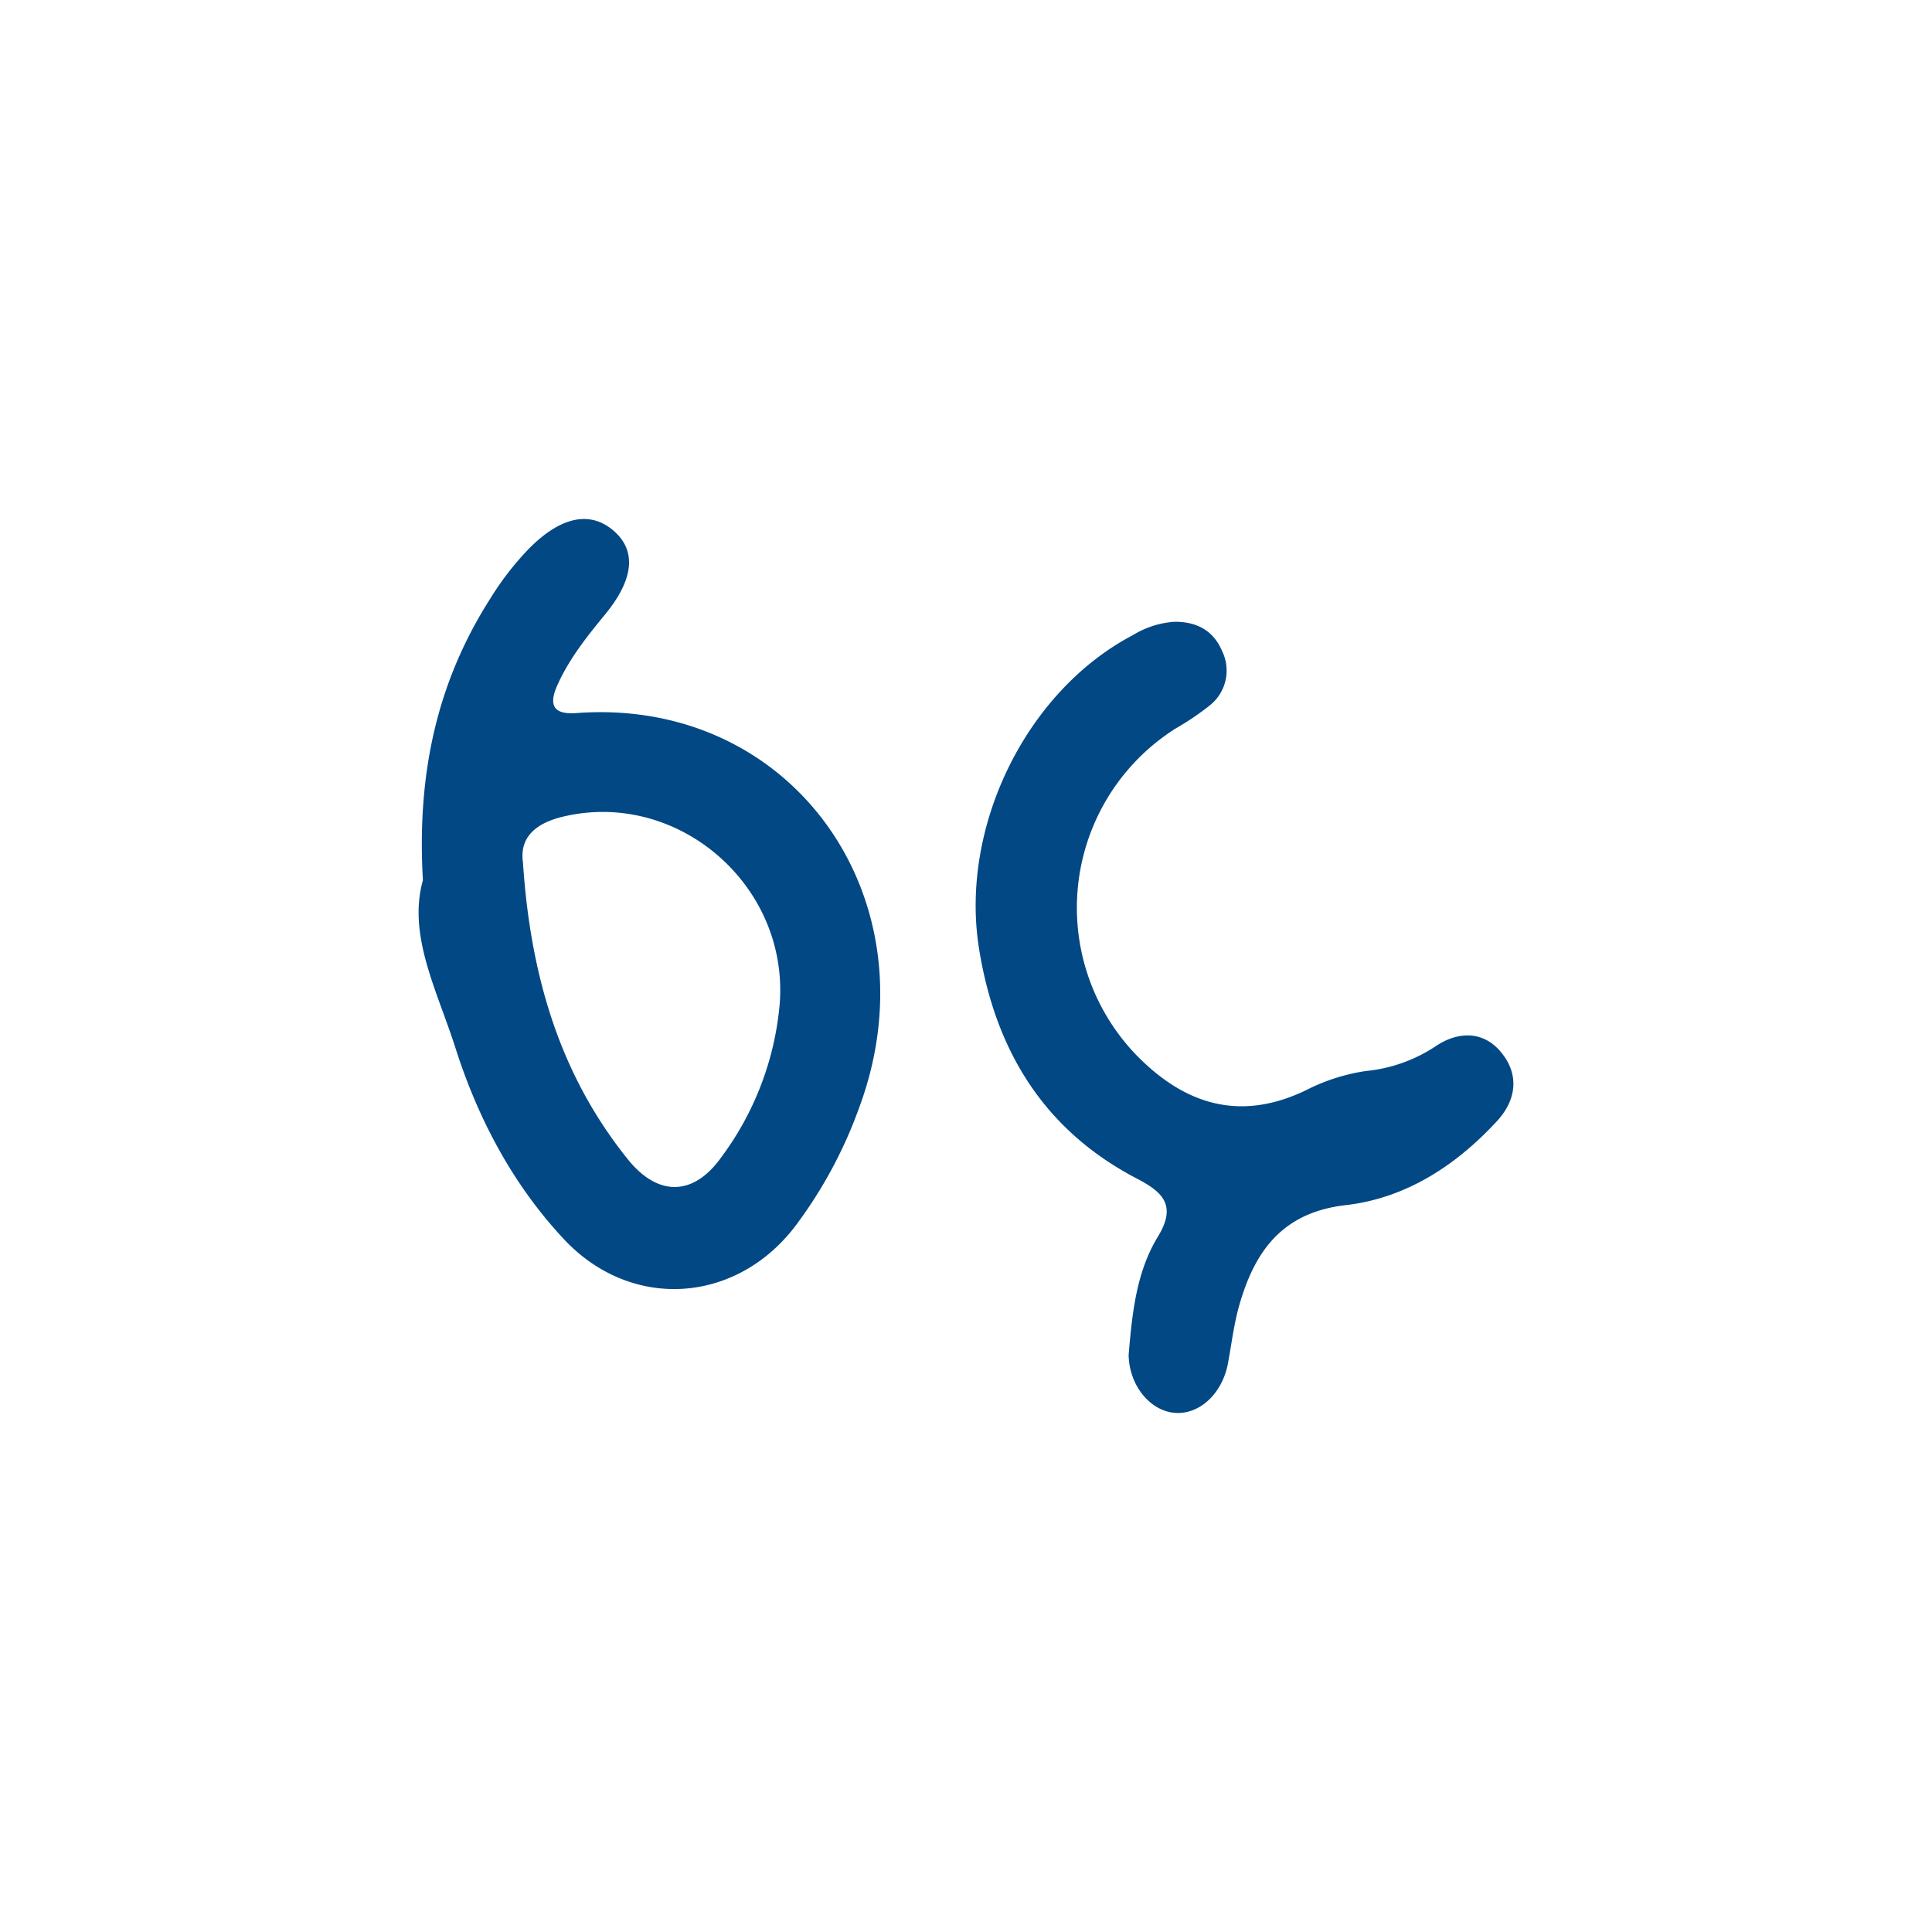
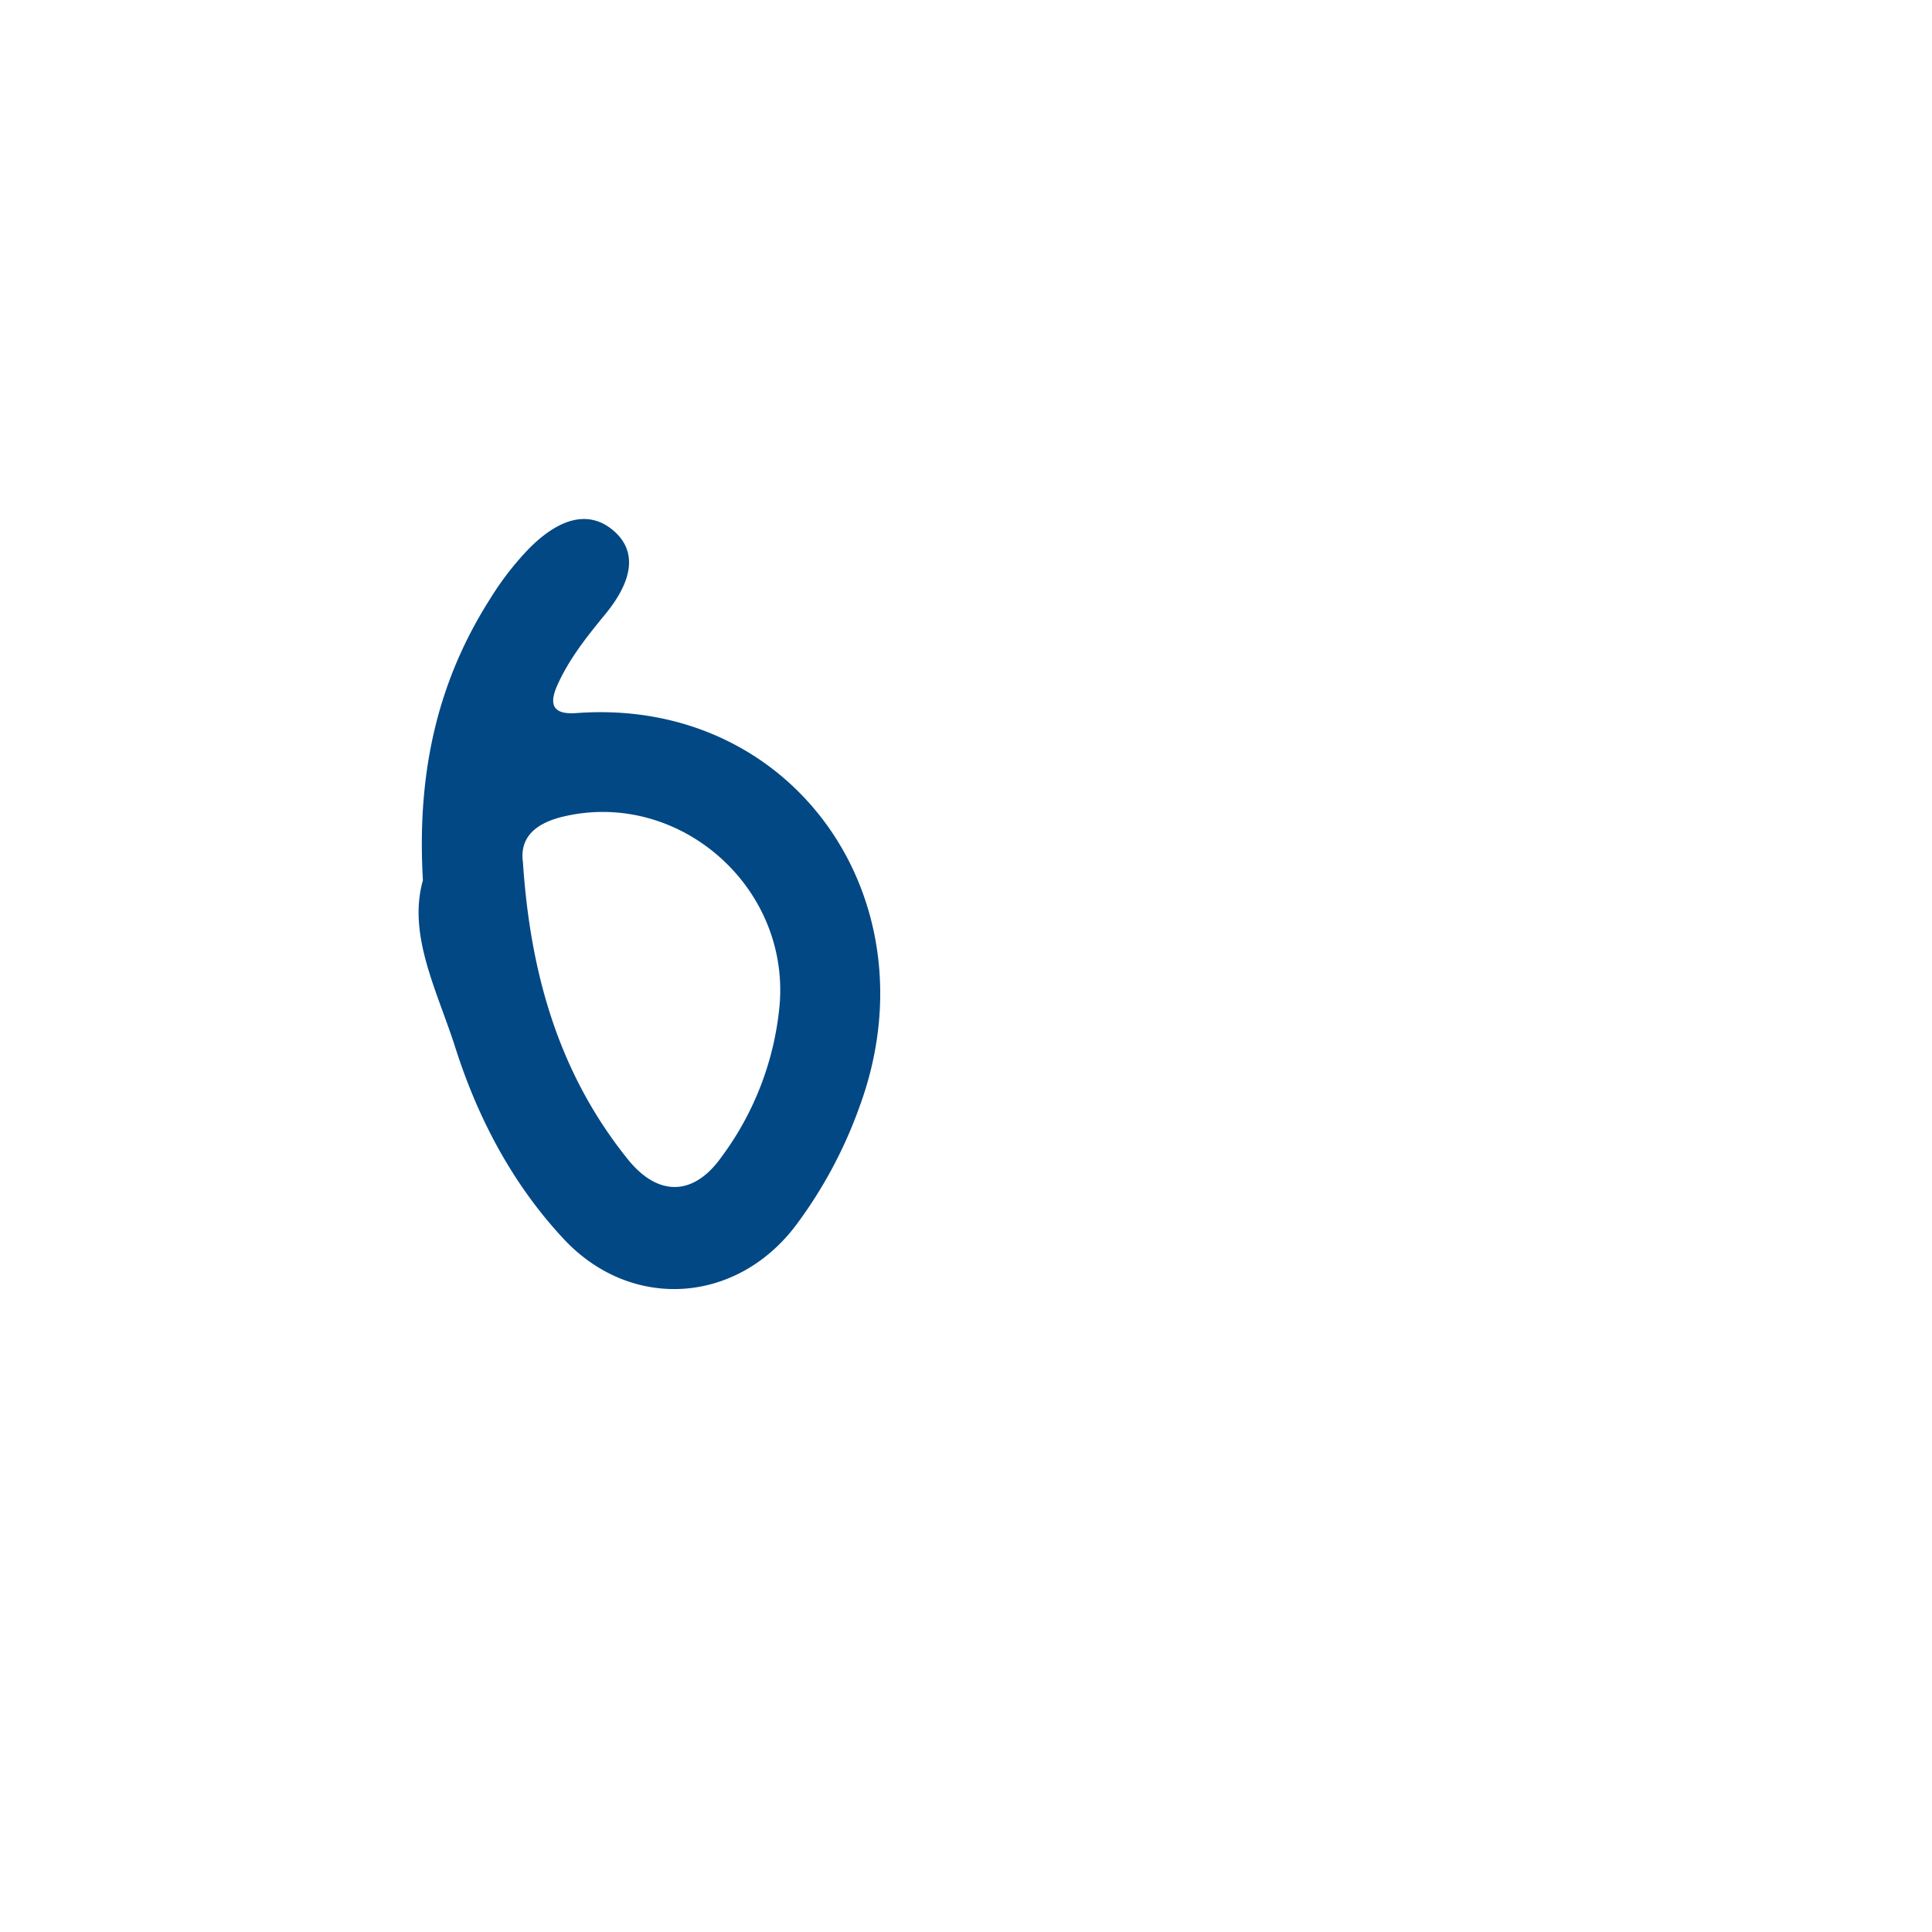
<svg xmlns="http://www.w3.org/2000/svg" viewBox="0 0 300 300">
  <g>
    <path d="M89.484,110.728c-3.799.274-4.25-1.469-2.879-4.465,1.841-4.054,4.583-7.481,7.383-10.889,4.446-5.425,4.857-9.851,1.332-12.926-3.682-3.212-8.265-2.233-13.2,2.761a45.642,45.642,0,0,0-5.973,7.716c-8.284,12.965-11.438,27.203-10.478,43.772-2.409,8.558,2.252,17.215,5.072,26.087,3.506,10.967,8.872,21.112,16.764,29.573,10.439,11.222,26.792,10.184,36.055-2.056a69.999,69.999,0,0,0,9.91-18.468C145.26,139.811,123.228,108.202,89.484,110.728Zm31.59,45.142a46.711,46.711,0,0,1-9.107,23.874c-4.309,6.013-9.812,6.091-14.492.255-10.595-13.18-15.119-28.593-16.275-46.122-.509-3.682,1.743-5.954,6.071-7.031C105.112,122.479,122.503,137.363,121.073,155.871Z" fill="#014885" />
-     <path d="M175.255,210.375c.541-6.362,1.171-12.826,4.542-18.345,2.988-4.892.718-6.945-3.281-9.03-14.445-7.528-21.951-19.926-24.483-35.637-3.057-18.97,7.337-40.065,23.89-48.744a14.121,14.121,0,0,1,6.453-2.068c3.422-.026,6.035,1.334,7.399,4.562a6.896,6.896,0,0,1-1.931,8.429,41.834,41.834,0,0,1-5.249,3.551,32.939,32.939,0,0,0-4.286,52.518c7.512,6.713,15.607,7.96,24.485,3.678a29.987,29.987,0,0,1,9.276-2.978,23.814,23.814,0,0,0,10.868-3.857c3.299-2.229,7.302-2.534,10.165.955,2.907,3.542,2.301,7.479-.66,10.685-6.364,6.891-14.138,11.966-23.476,13.038-9.802,1.125-14.1,7.088-16.508,15.461-.851,2.958-1.217,6.058-1.78,9.098-.856,4.623-4.325,7.927-8.12,7.706C178.605,219.168,175.323,215.113,175.255,210.375Z" fill="#014885" />
  </g>
</svg>